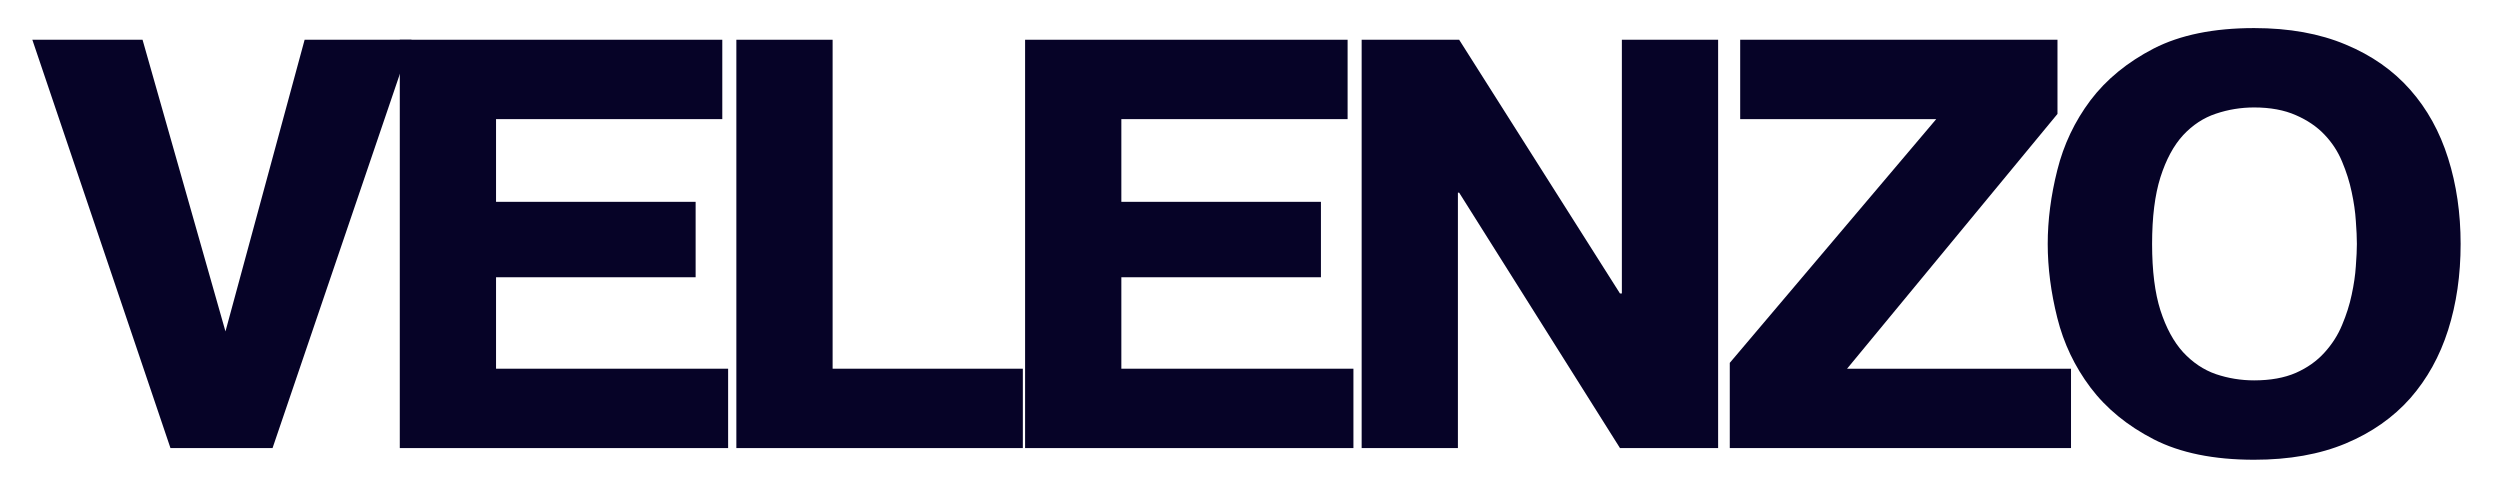
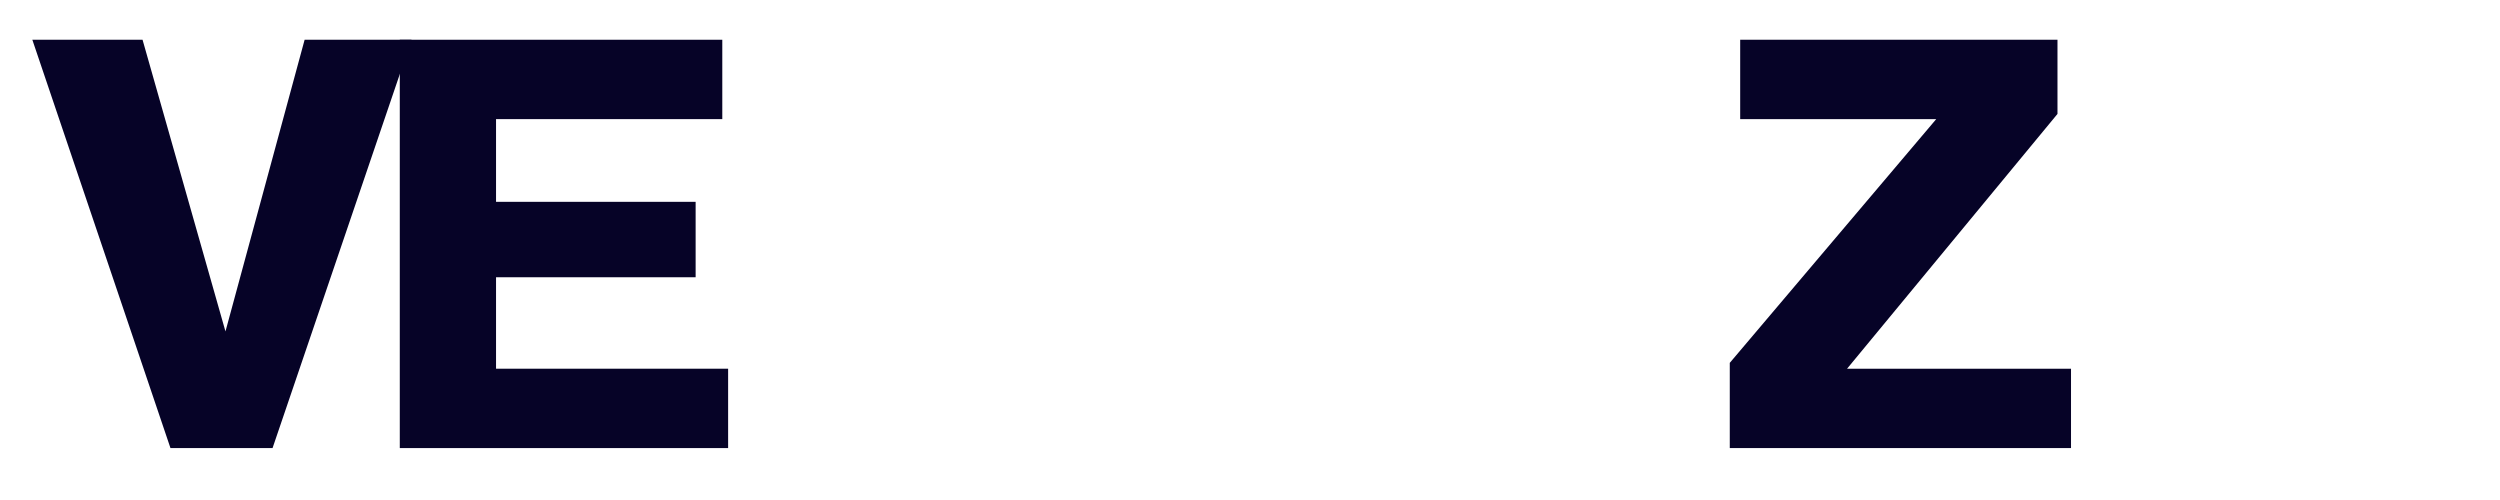
<svg xmlns="http://www.w3.org/2000/svg" version="1.0" preserveAspectRatio="xMidYMid meet" height="50" viewBox="0 0 187.5 37.5" zoomAndPan="magnify" width="250">
  <defs>
    <g />
  </defs>
  <g fill-opacity="1" fill="#060327">
    <g transform="translate(2.816, 33.606)">
      <g>
        <path d="M 20.031 -30.625 L 28.047 -30.625 L 17.625 0 L 9.969 0 L -0.391 -30.625 L 7.875 -30.625 L 14.094 -8.75 Z M 20.031 -30.625" />
      </g>
    </g>
  </g>
  <g fill-opacity="1" fill="#060327">
    <g transform="translate(26.703, 33.606)">
      <g>
        <path d="M 25.469 -18.469 L 25.469 -12.812 L 10.5 -12.812 L 10.5 -5.953 L 27.906 -5.953 L 27.906 0 L 3.281 0 L 3.281 -30.625 L 27.469 -30.625 L 27.469 -24.672 L 10.5 -24.672 L 10.5 -18.469 Z M 25.469 -18.469" />
      </g>
    </g>
  </g>
  <g fill-opacity="1" fill="#060327">
    <g transform="translate(51.946, 33.606)">
      <g>
-         <path d="M 24.766 0 L 3.281 0 L 3.281 -30.625 L 10.5 -30.625 L 10.5 -5.953 L 24.766 -5.953 Z M 24.766 0" />
-       </g>
+         </g>
    </g>
  </g>
  <g fill-opacity="1" fill="#060327">
    <g transform="translate(73.601, 33.606)">
      <g>
-         <path d="M 25.469 -18.469 L 25.469 -12.812 L 10.5 -12.812 L 10.5 -5.953 L 27.906 -5.953 L 27.906 0 L 3.281 0 L 3.281 -30.625 L 27.469 -30.625 L 27.469 -24.672 L 10.5 -24.672 L 10.5 -18.469 Z M 25.469 -18.469" />
-       </g>
+         </g>
    </g>
  </g>
  <g fill-opacity="1" fill="#060327">
    <g transform="translate(98.843, 33.606)">
      <g>
-         <path d="M 10.5 -19.156 L 10.5 0 L 3.281 0 L 3.281 -30.625 L 10.594 -30.625 L 22.656 -11.594 L 22.797 -11.594 L 22.797 -30.625 L 30.016 -30.625 L 30.016 0 L 22.656 0 L 10.594 -19.156 Z M 10.5 -19.156" />
-       </g>
+         </g>
    </g>
  </g>
  <g fill-opacity="1" fill="#060327">
    <g transform="translate(128.592, 33.606)">
      <g>
        <path d="M 25.719 -30.625 L 25.719 -25.062 L 9.938 -5.953 L 26.734 -5.953 L 26.734 0 L 1.141 0 L 1.141 -6.391 L 16.625 -24.672 L 1.922 -24.672 L 1.922 -30.625 Z M 25.719 -30.625" />
      </g>
    </g>
  </g>
  <g fill-opacity="1" fill="#060327">
    <g transform="translate(151.735, 33.606)">
      <g>
-         <path d="M 17.328 -5.078 C 18.547 -5.078 19.586 -5.266 20.453 -5.641 C 21.316 -6.023 22.031 -6.531 22.594 -7.156 C 23.164 -7.781 23.609 -8.473 23.922 -9.234 C 24.242 -9.992 24.484 -10.75 24.641 -11.5 C 24.805 -12.258 24.91 -12.973 24.953 -13.641 C 25.004 -14.316 25.031 -14.875 25.031 -15.312 C 25.031 -15.781 25.004 -16.352 24.953 -17.031 C 24.91 -17.719 24.805 -18.441 24.641 -19.203 C 24.484 -19.961 24.242 -20.723 23.922 -21.484 C 23.609 -22.242 23.164 -22.922 22.594 -23.516 C 22.031 -24.109 21.316 -24.594 20.453 -24.969 C 19.586 -25.352 18.547 -25.547 17.328 -25.547 C 16.336 -25.547 15.379 -25.391 14.453 -25.078 C 13.535 -24.773 12.719 -24.238 12 -23.469 C 11.289 -22.695 10.723 -21.645 10.297 -20.312 C 9.879 -18.988 9.672 -17.32 9.672 -15.312 C 9.672 -13.301 9.879 -11.641 10.297 -10.328 C 10.723 -9.016 11.289 -7.969 12 -7.188 C 12.719 -6.414 13.535 -5.867 14.453 -5.547 C 15.379 -5.234 16.336 -5.078 17.328 -5.078 Z M 17.328 0.875 C 14.297 0.875 11.785 0.363 9.797 -0.656 C 7.816 -1.676 6.234 -2.973 5.047 -4.547 C 3.867 -6.117 3.039 -7.859 2.562 -9.766 C 2.082 -11.68 1.844 -13.531 1.844 -15.312 C 1.844 -17.094 2.082 -18.938 2.562 -20.844 C 3.039 -22.758 3.867 -24.504 5.047 -26.078 C 6.234 -27.648 7.816 -28.945 9.797 -29.969 C 11.785 -30.988 14.297 -31.5 17.328 -31.5 C 19.953 -31.5 22.238 -31.086 24.188 -30.266 C 26.145 -29.453 27.758 -28.32 29.031 -26.875 C 30.301 -25.438 31.25 -23.723 31.875 -21.734 C 32.5 -19.754 32.812 -17.613 32.812 -15.312 C 32.812 -12.977 32.5 -10.828 31.875 -8.859 C 31.25 -6.891 30.301 -5.18 29.031 -3.734 C 27.758 -2.297 26.145 -1.164 24.188 -0.344 C 22.238 0.469 19.953 0.875 17.328 0.875 Z M 17.328 0.875" />
-       </g>
+         </g>
    </g>
  </g>
</svg>